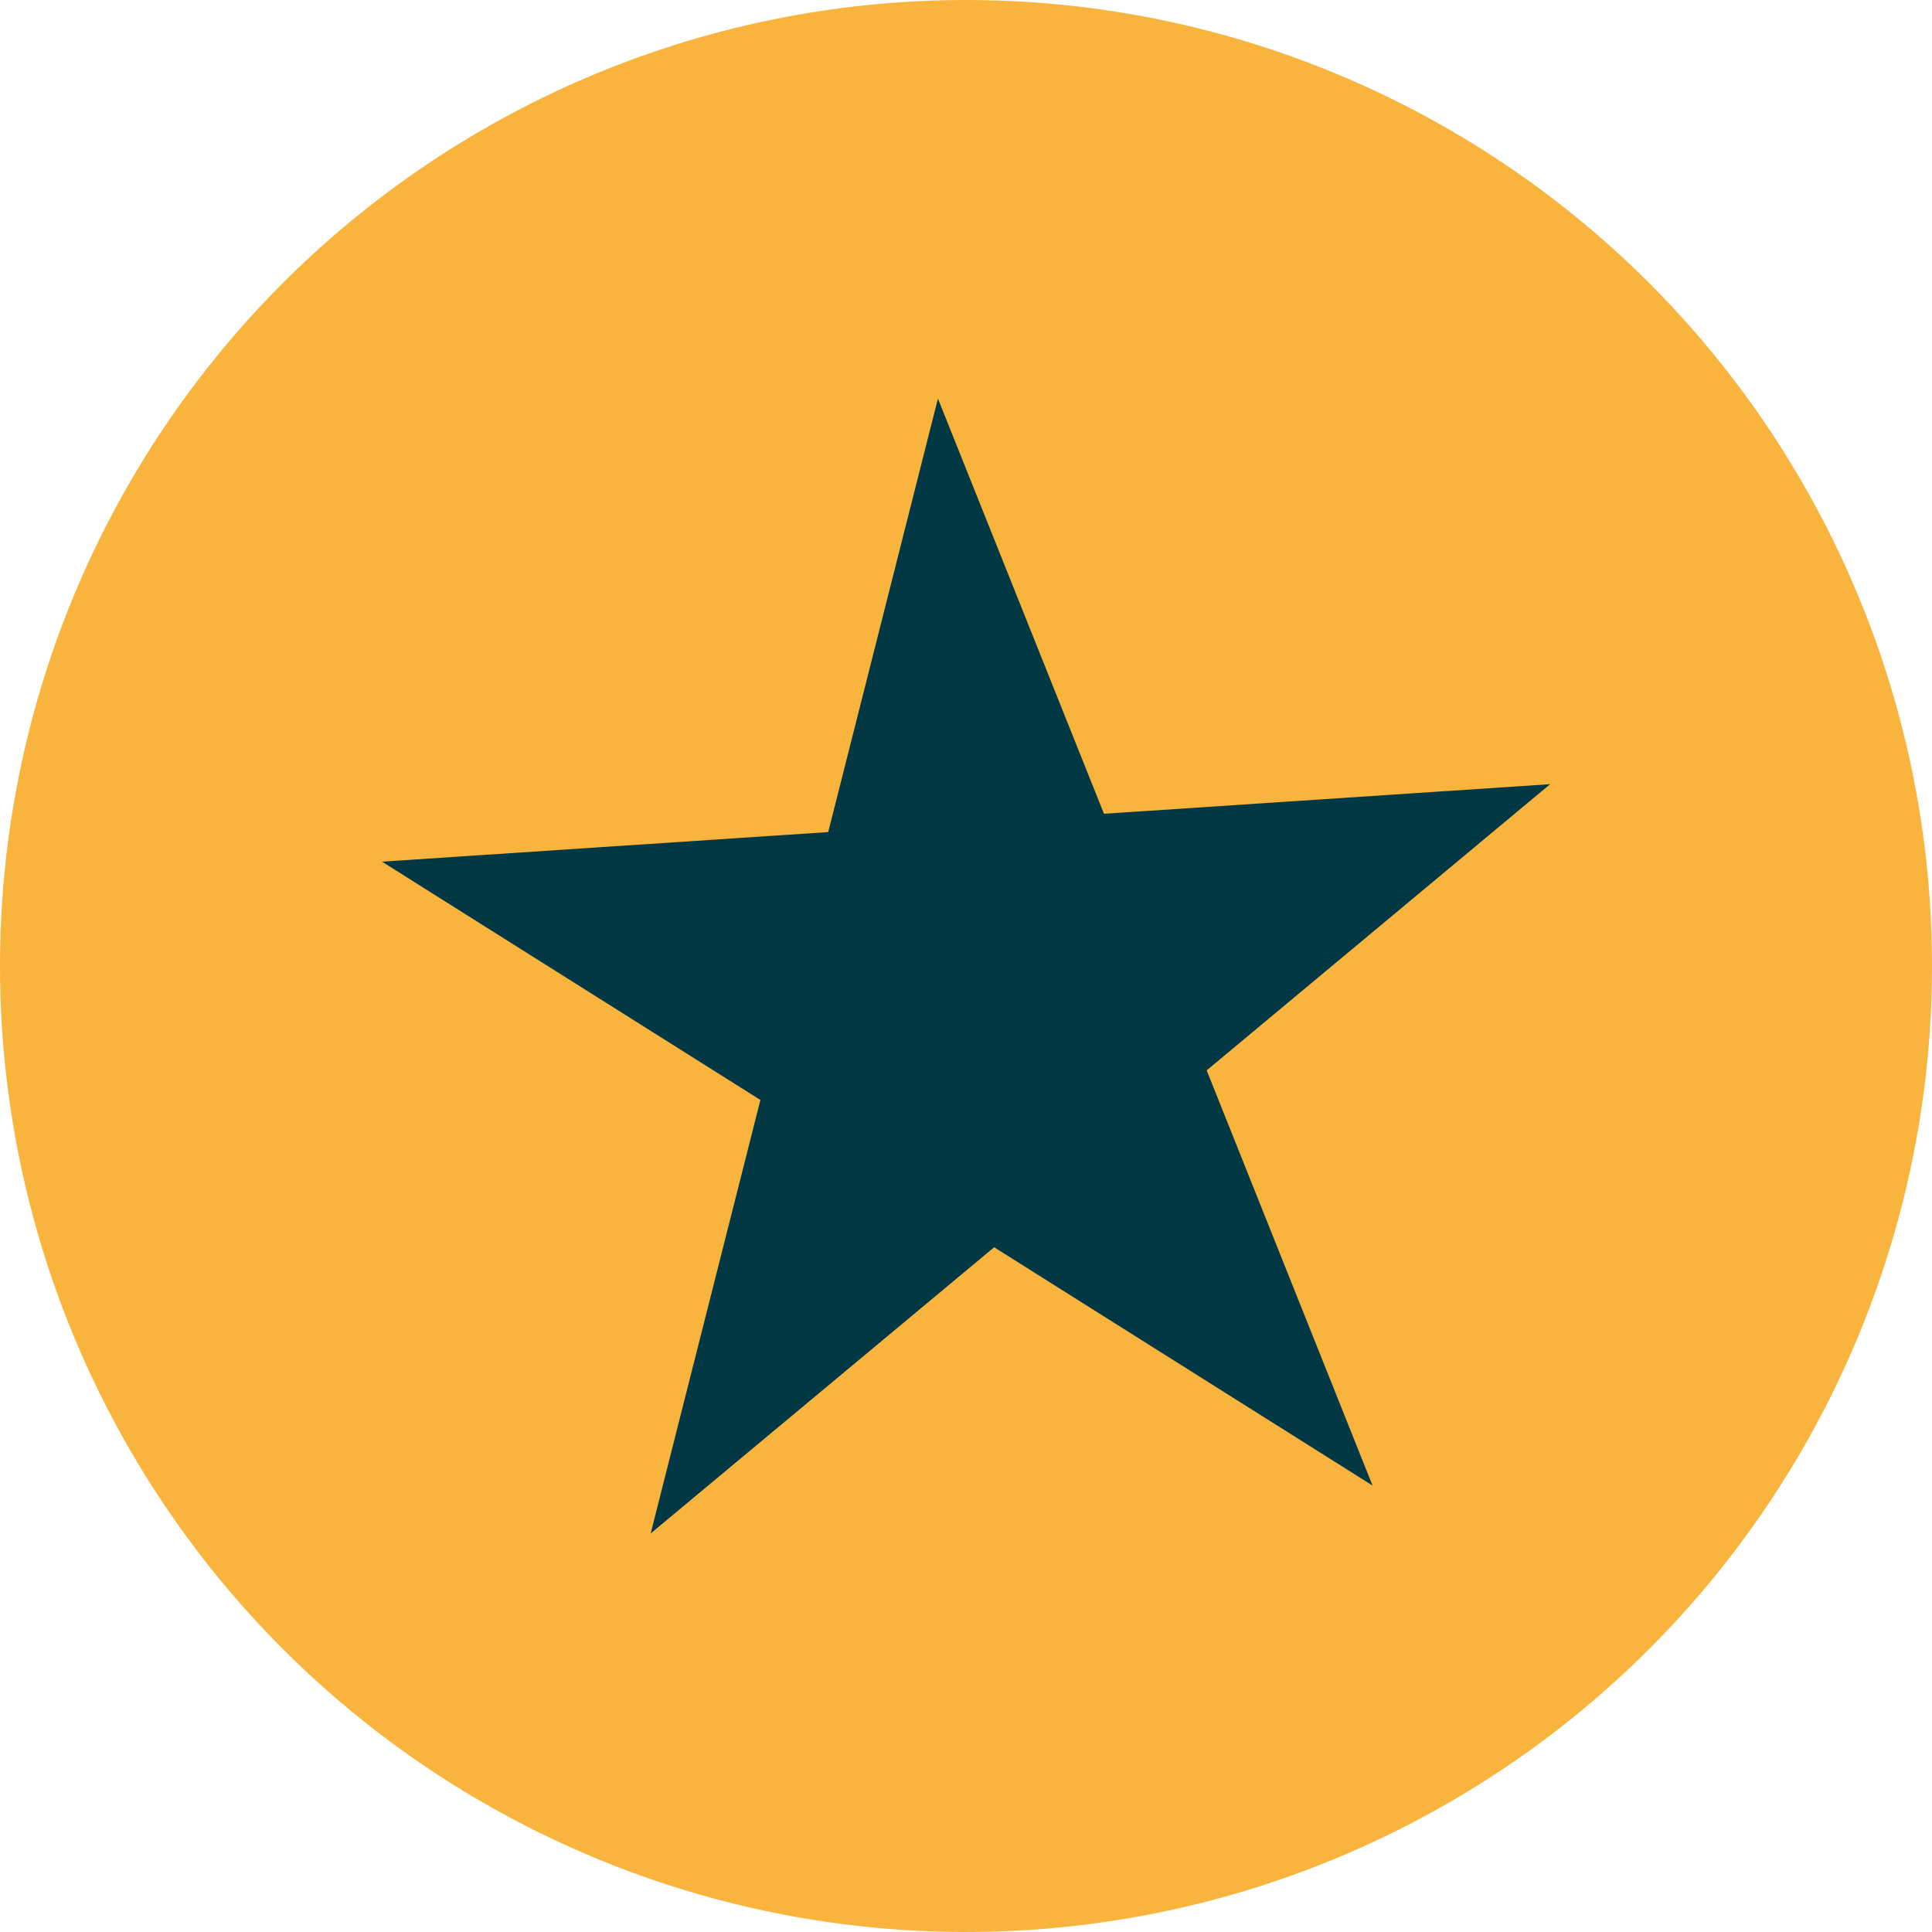
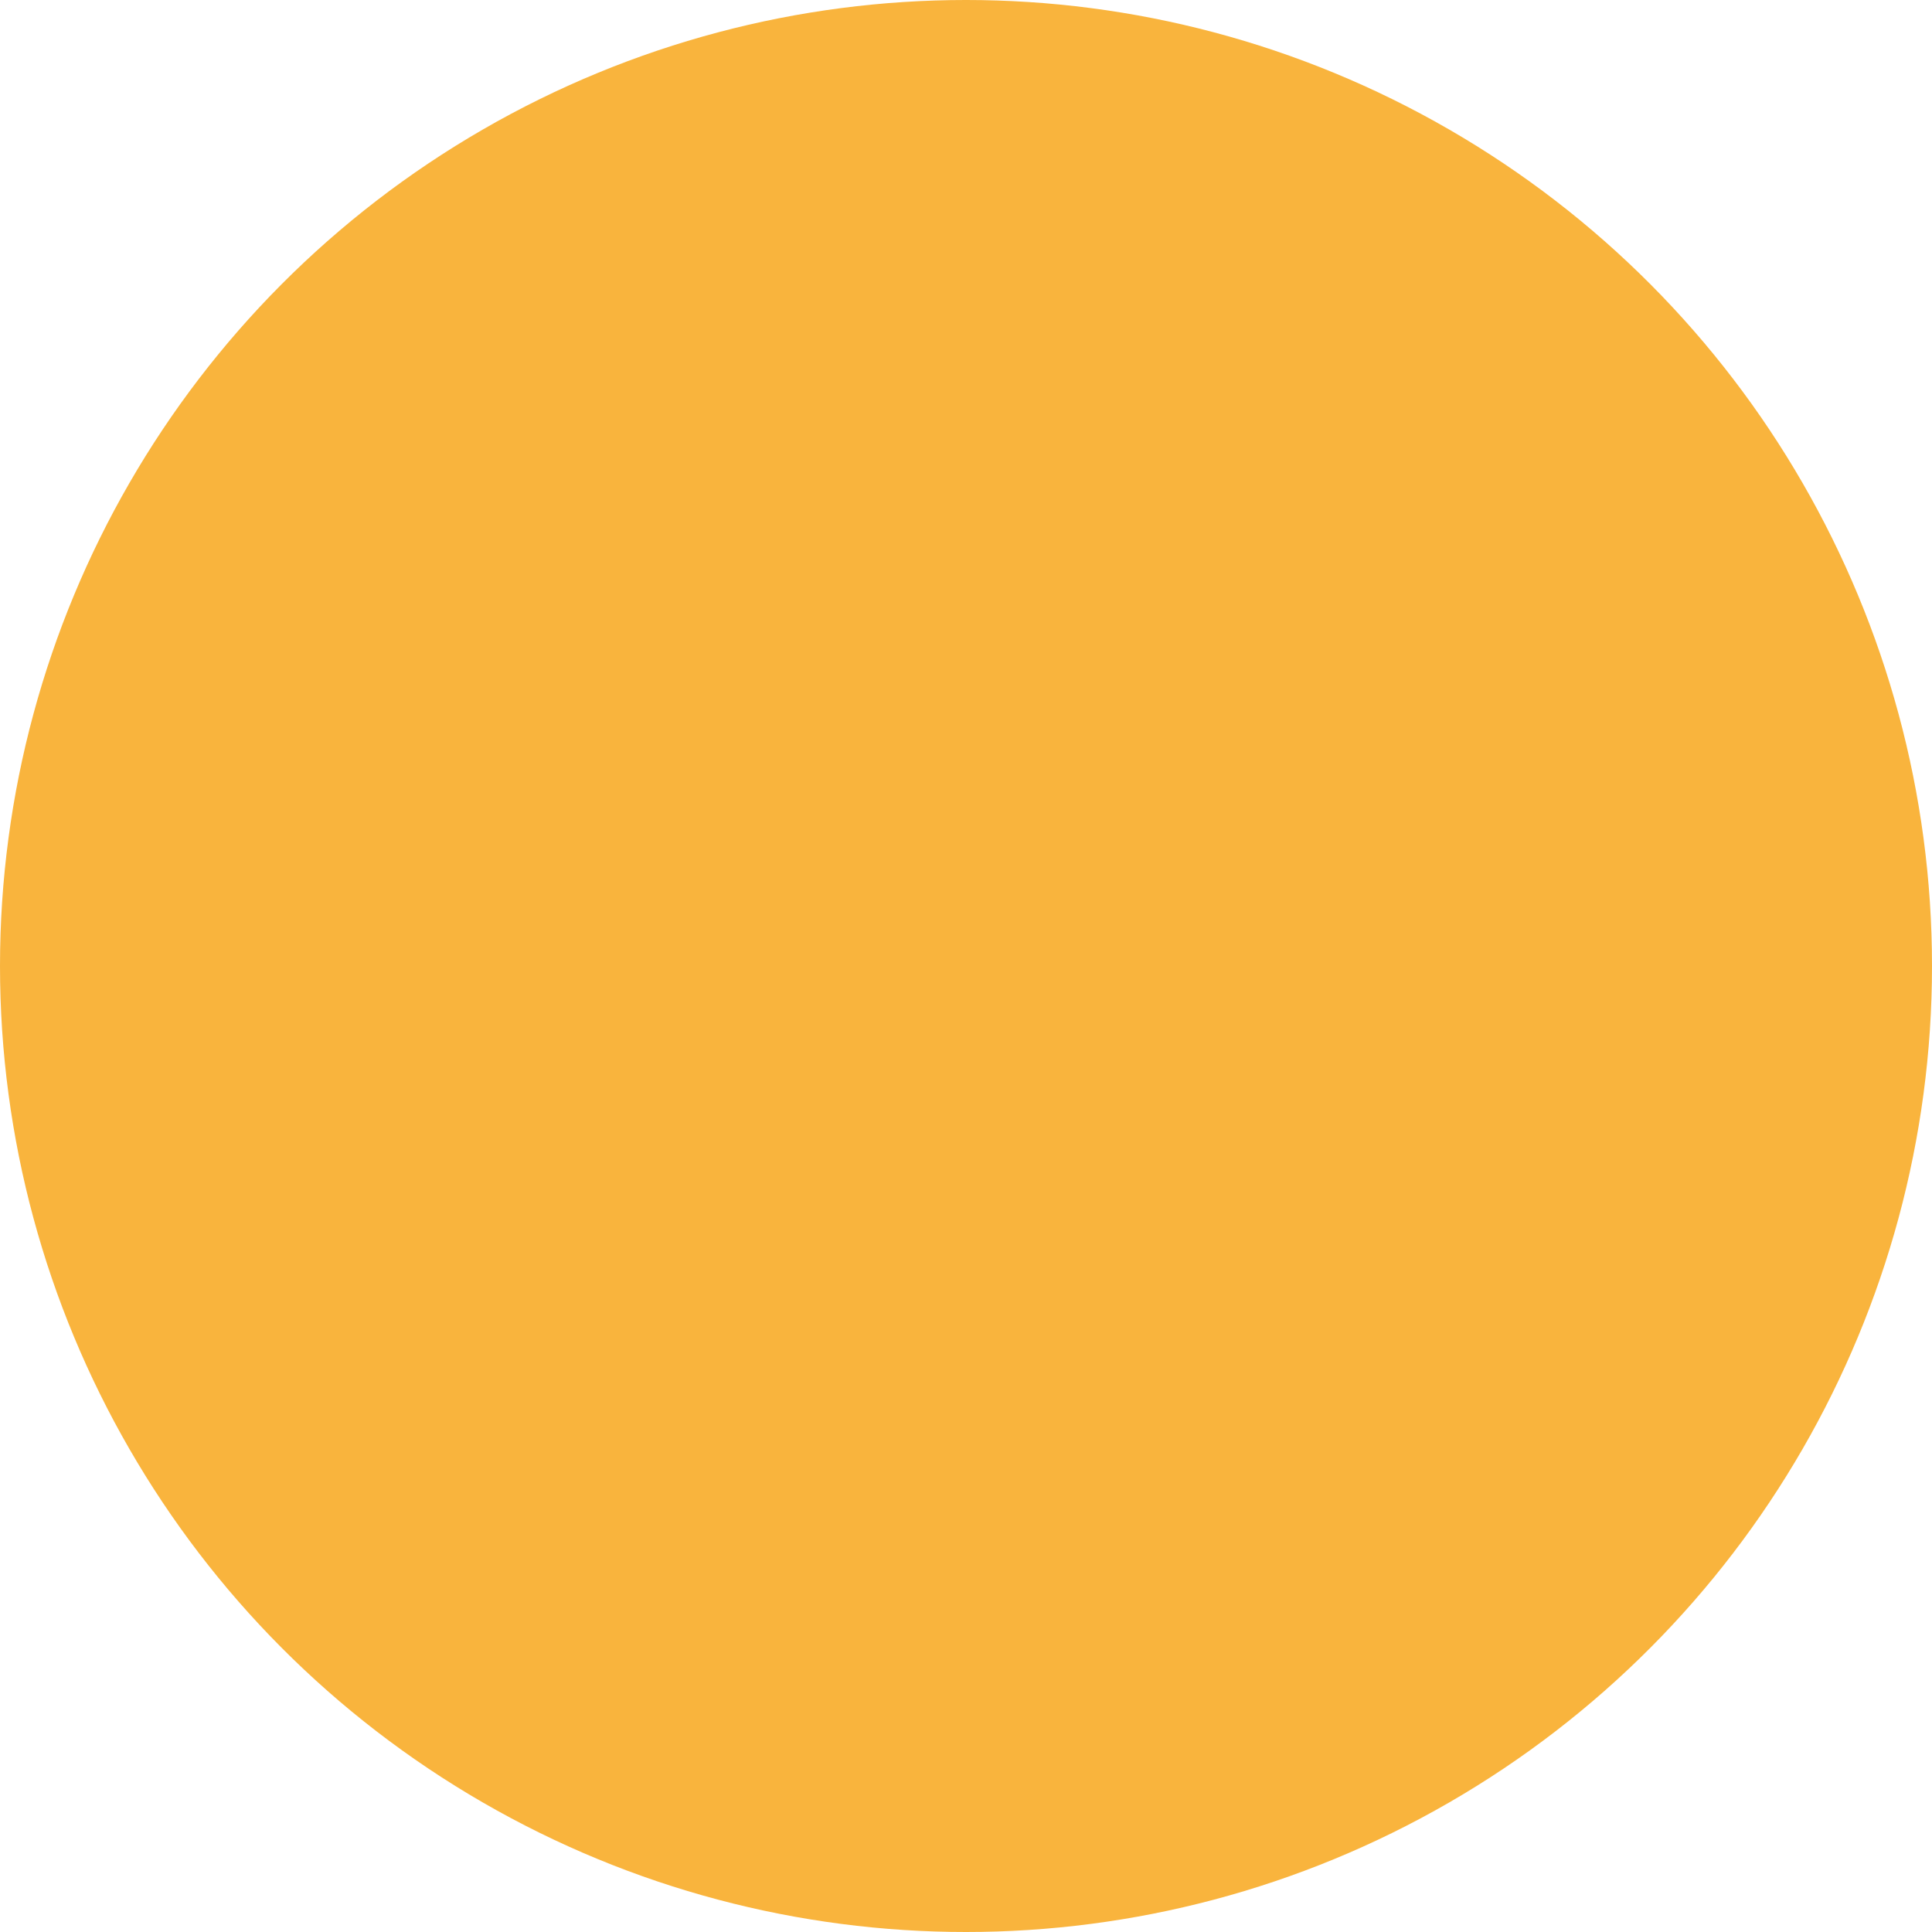
<svg xmlns="http://www.w3.org/2000/svg" width="62.998" height="62.998" viewBox="0 0 62.998 62.998">
  <g id="Groupe_2950" data-name="Groupe 2950" transform="translate(-535.911 -106.054)">
    <circle id="Ellipse_10" data-name="Ellipse 10" cx="31.499" cy="31.499" r="31.499" transform="translate(535.911 106.054)" fill="#f9b43d" />
-     <path id="Tracé_19479" data-name="Tracé 19479" d="M580.666,154.494l-12.338-7.77-11.2,9.332,3.578-14.135-12.338-7.77,14.549-.965,3.578-14.135,5.414,13.538,14.549-.965-11.2,9.332Z" fill="#023744" />
  </g>
</svg>